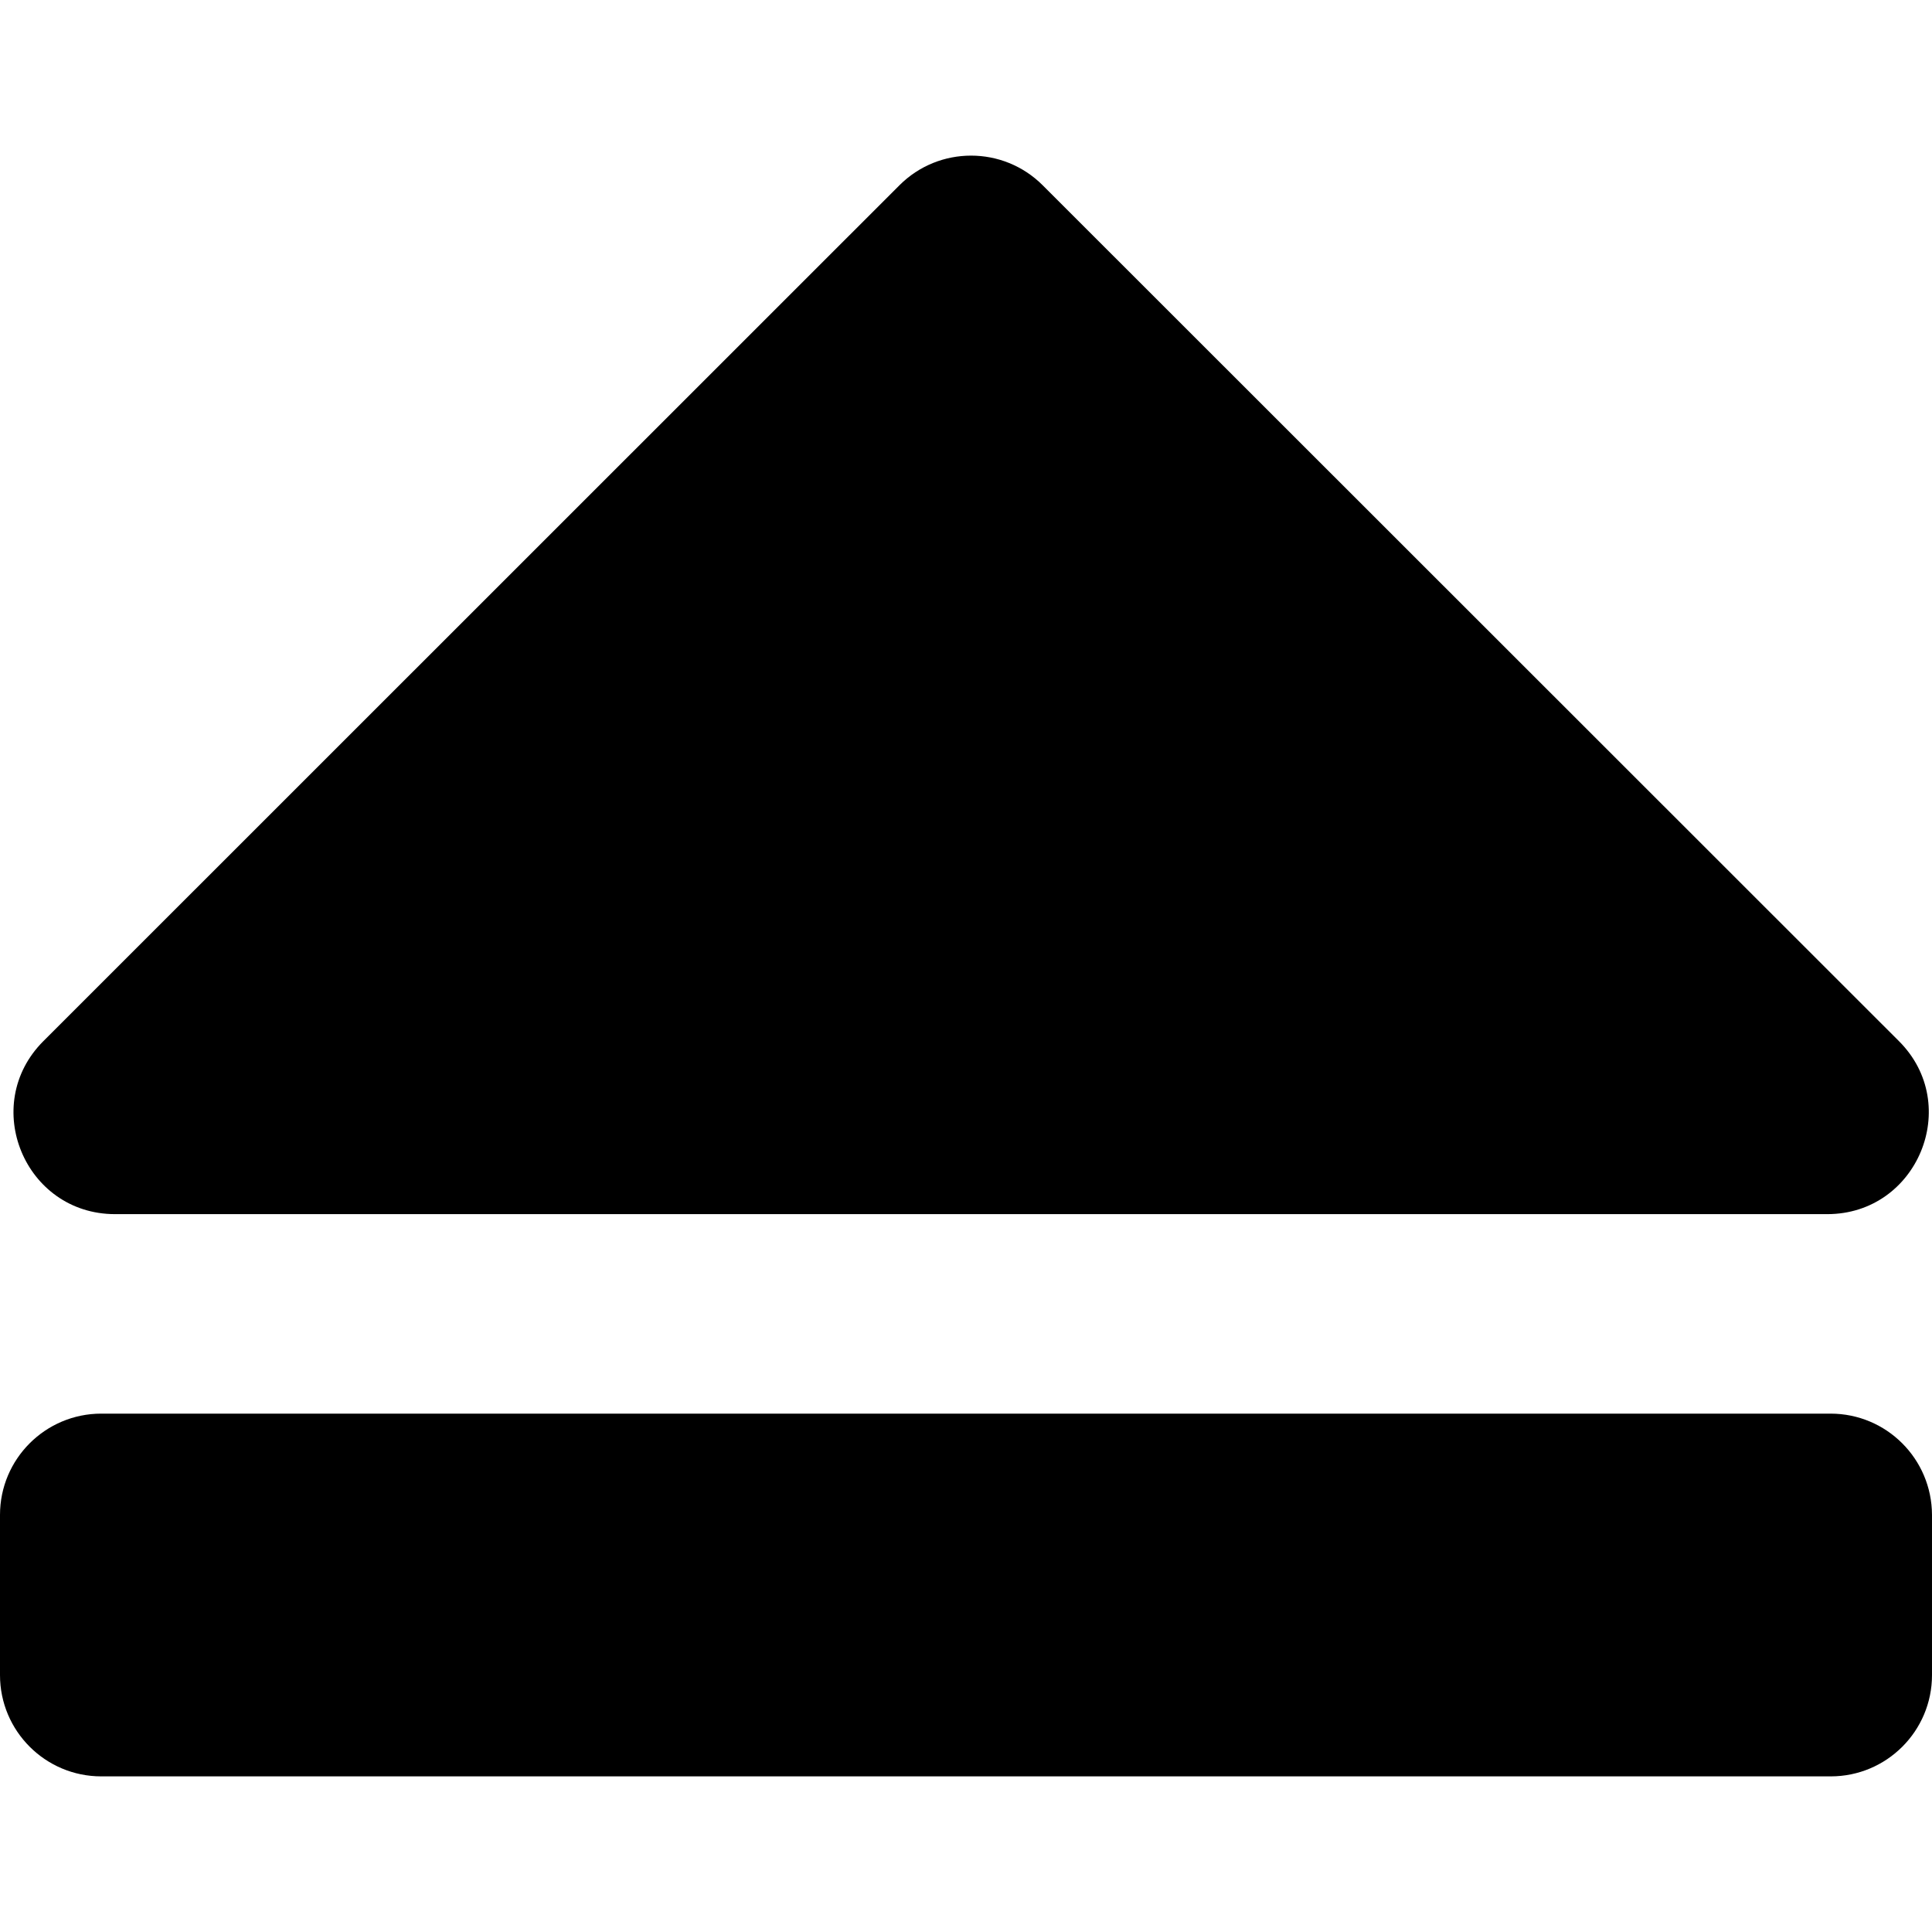
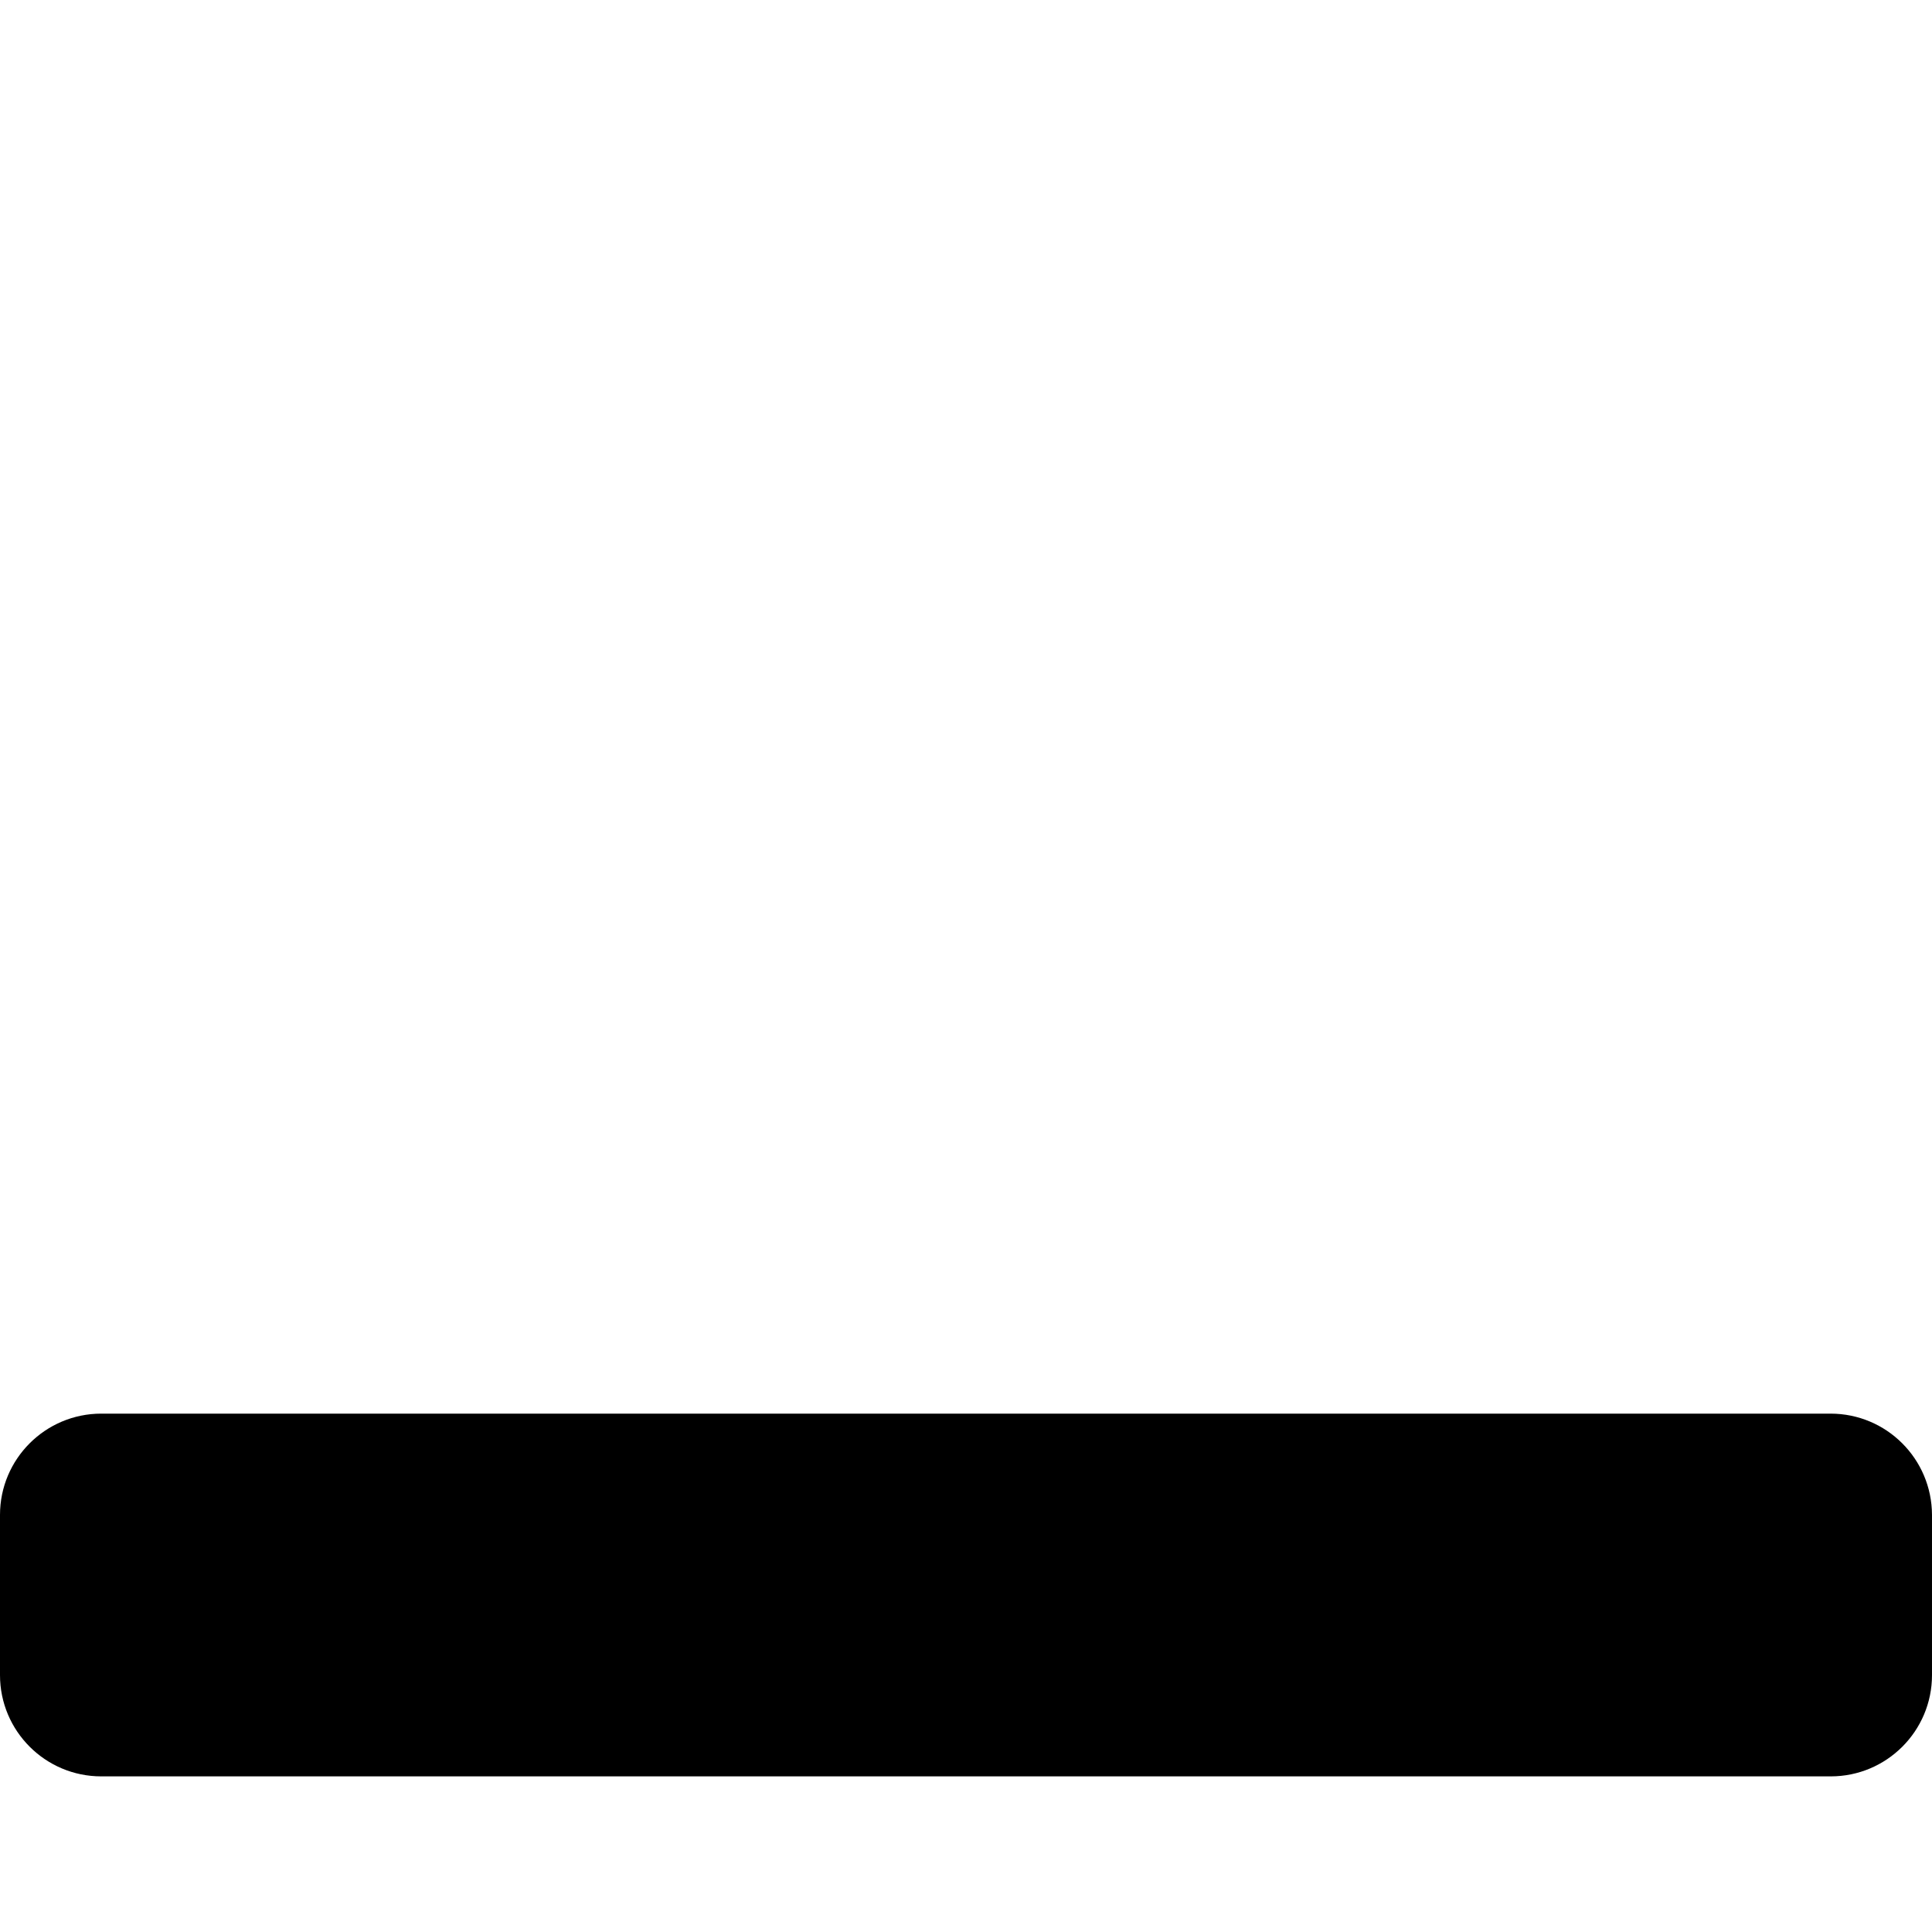
<svg xmlns="http://www.w3.org/2000/svg" fill="#000000" version="1.1" id="Capa_1" width="800px" height="800px" viewBox="0 0 953.9 953.9" xml:space="preserve">
  <g>
    <path d="M903.801,697.963H50c-27.6,0-50,22.399-50,50v79.1c0,27.601,22.4,50,50,50h853.9c27.6,0,50-22.399,50-50v-79.1   C953.801,720.362,931.5,697.963,903.801,697.963z" />
-     <path d="M56.8,599.463h845.399c44.5,0,66.9-53.9,35.4-85.4l-422.799-422.6c-19.5-19.5-51.201-19.5-70.701,0l-422.7,422.6   C-10.1,545.562,12.2,599.463,56.8,599.463z" />
  </g>
</svg>